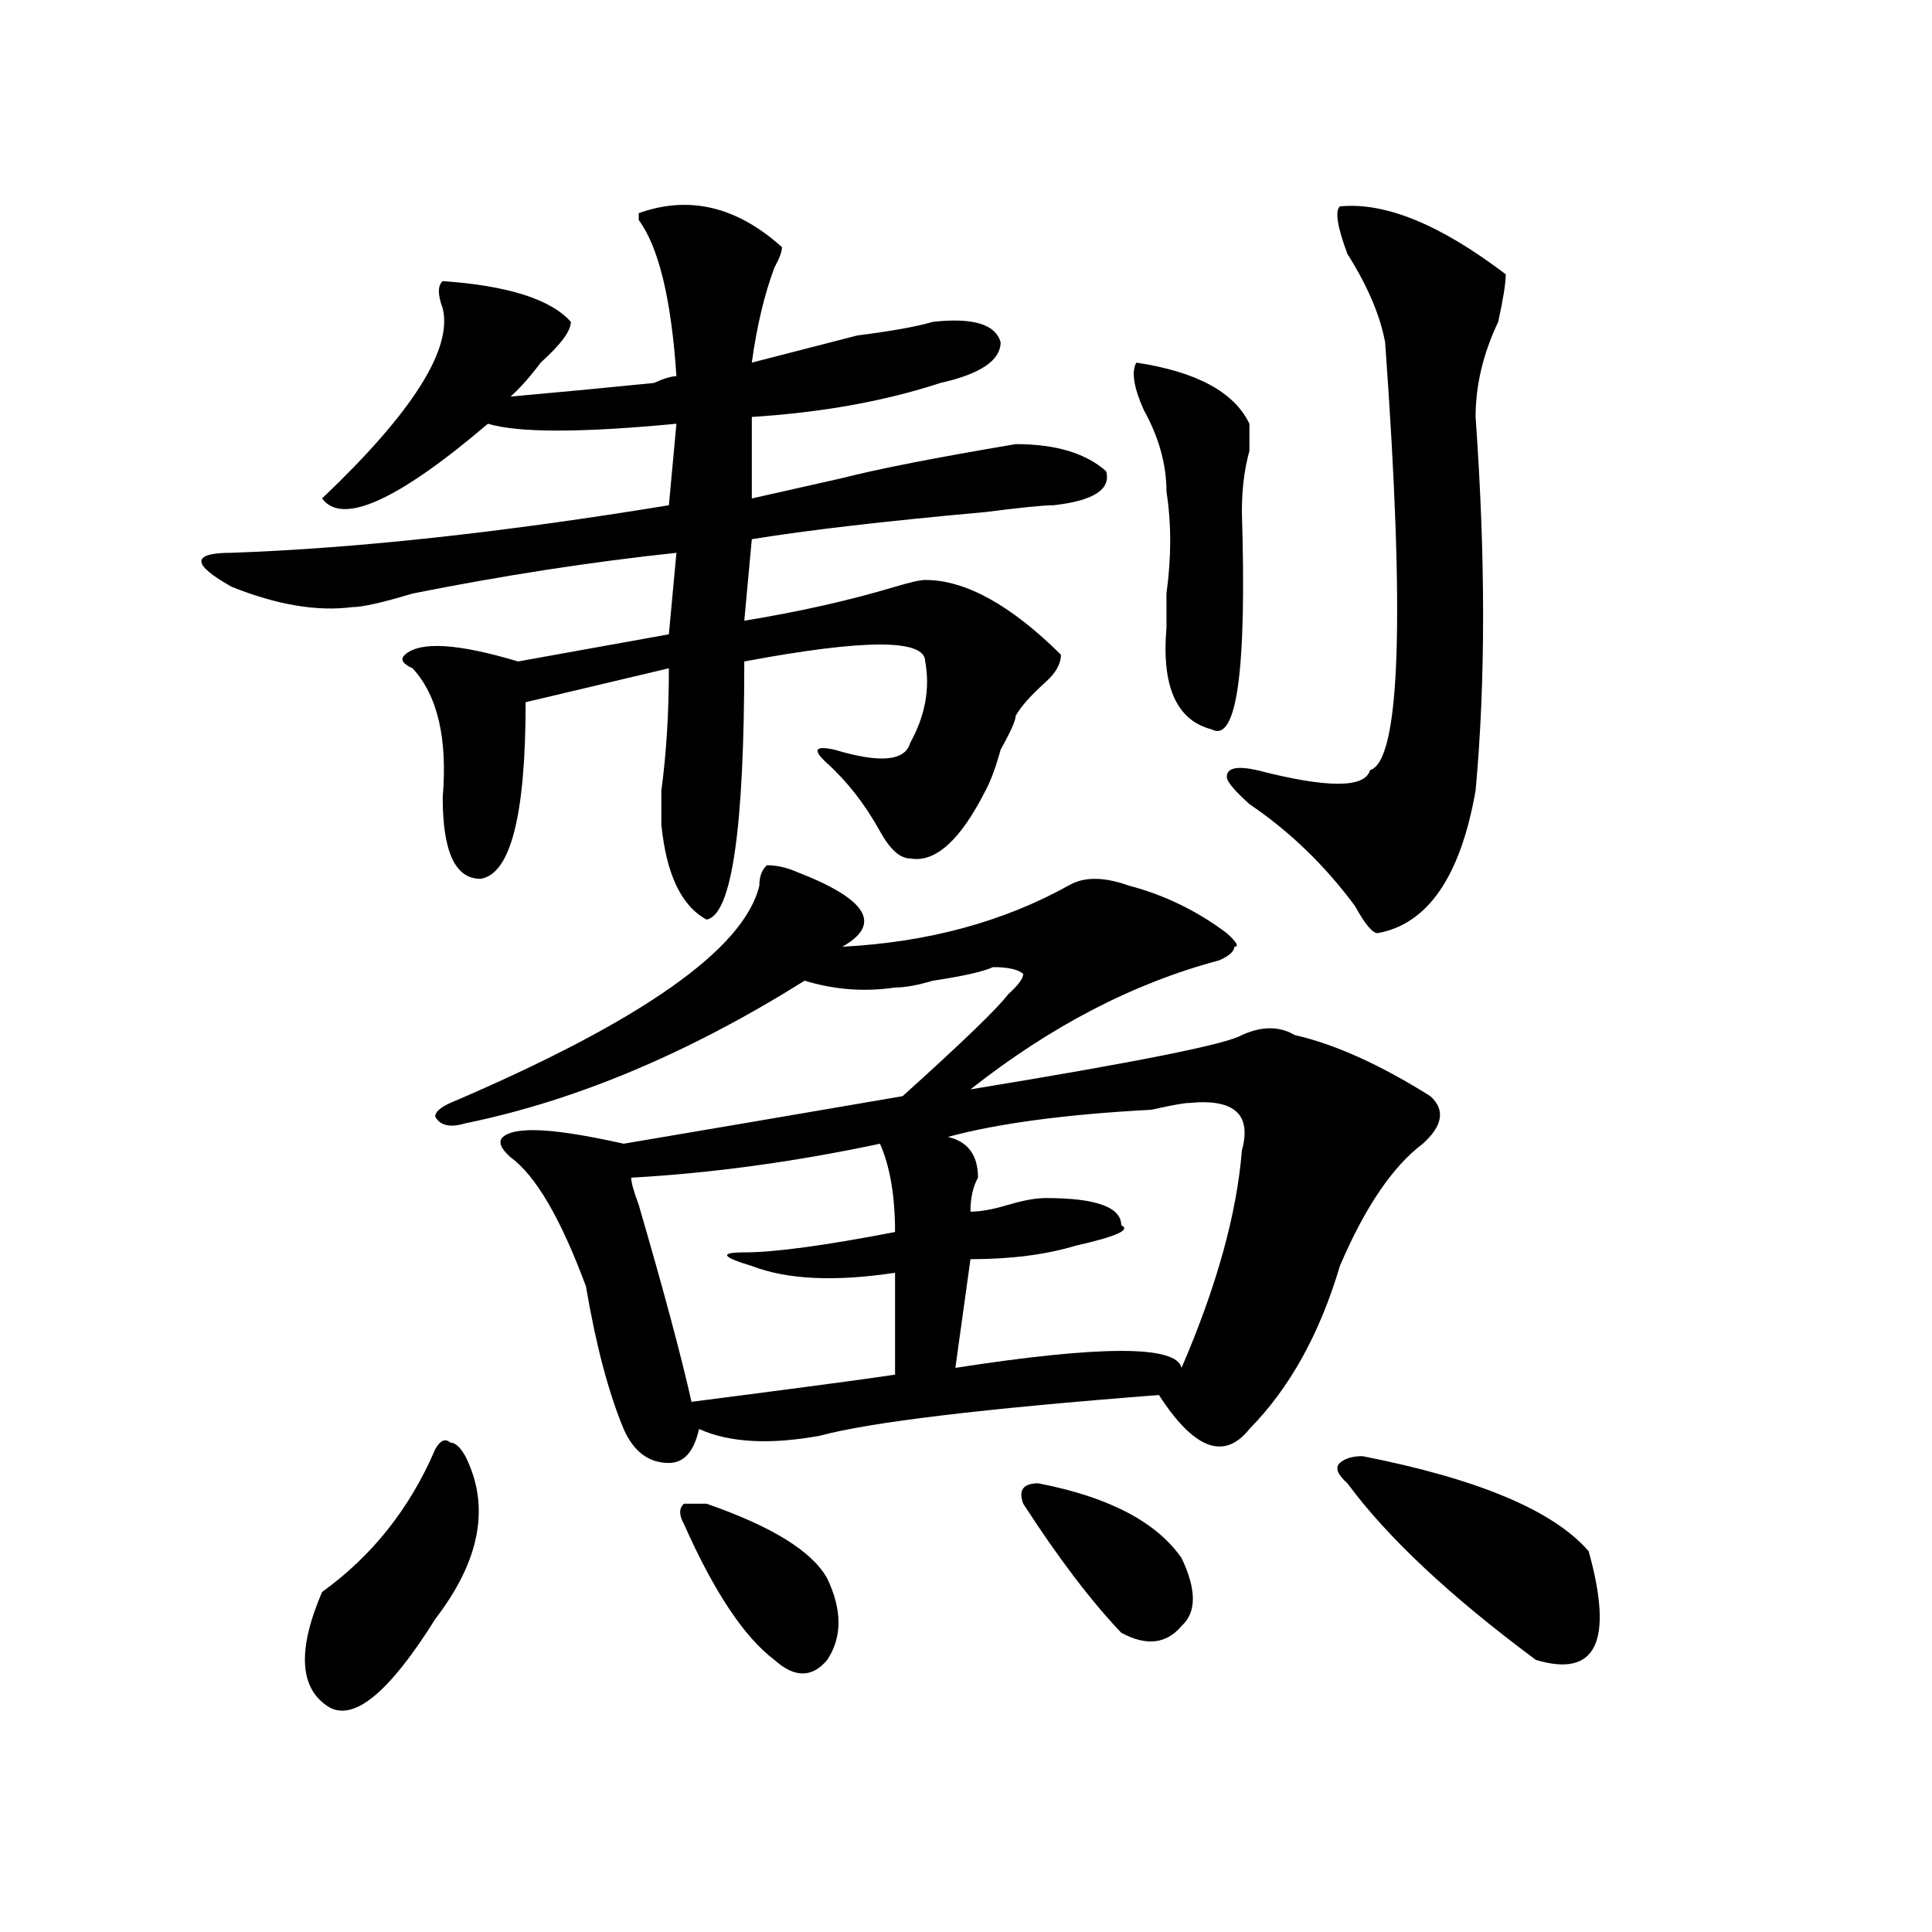
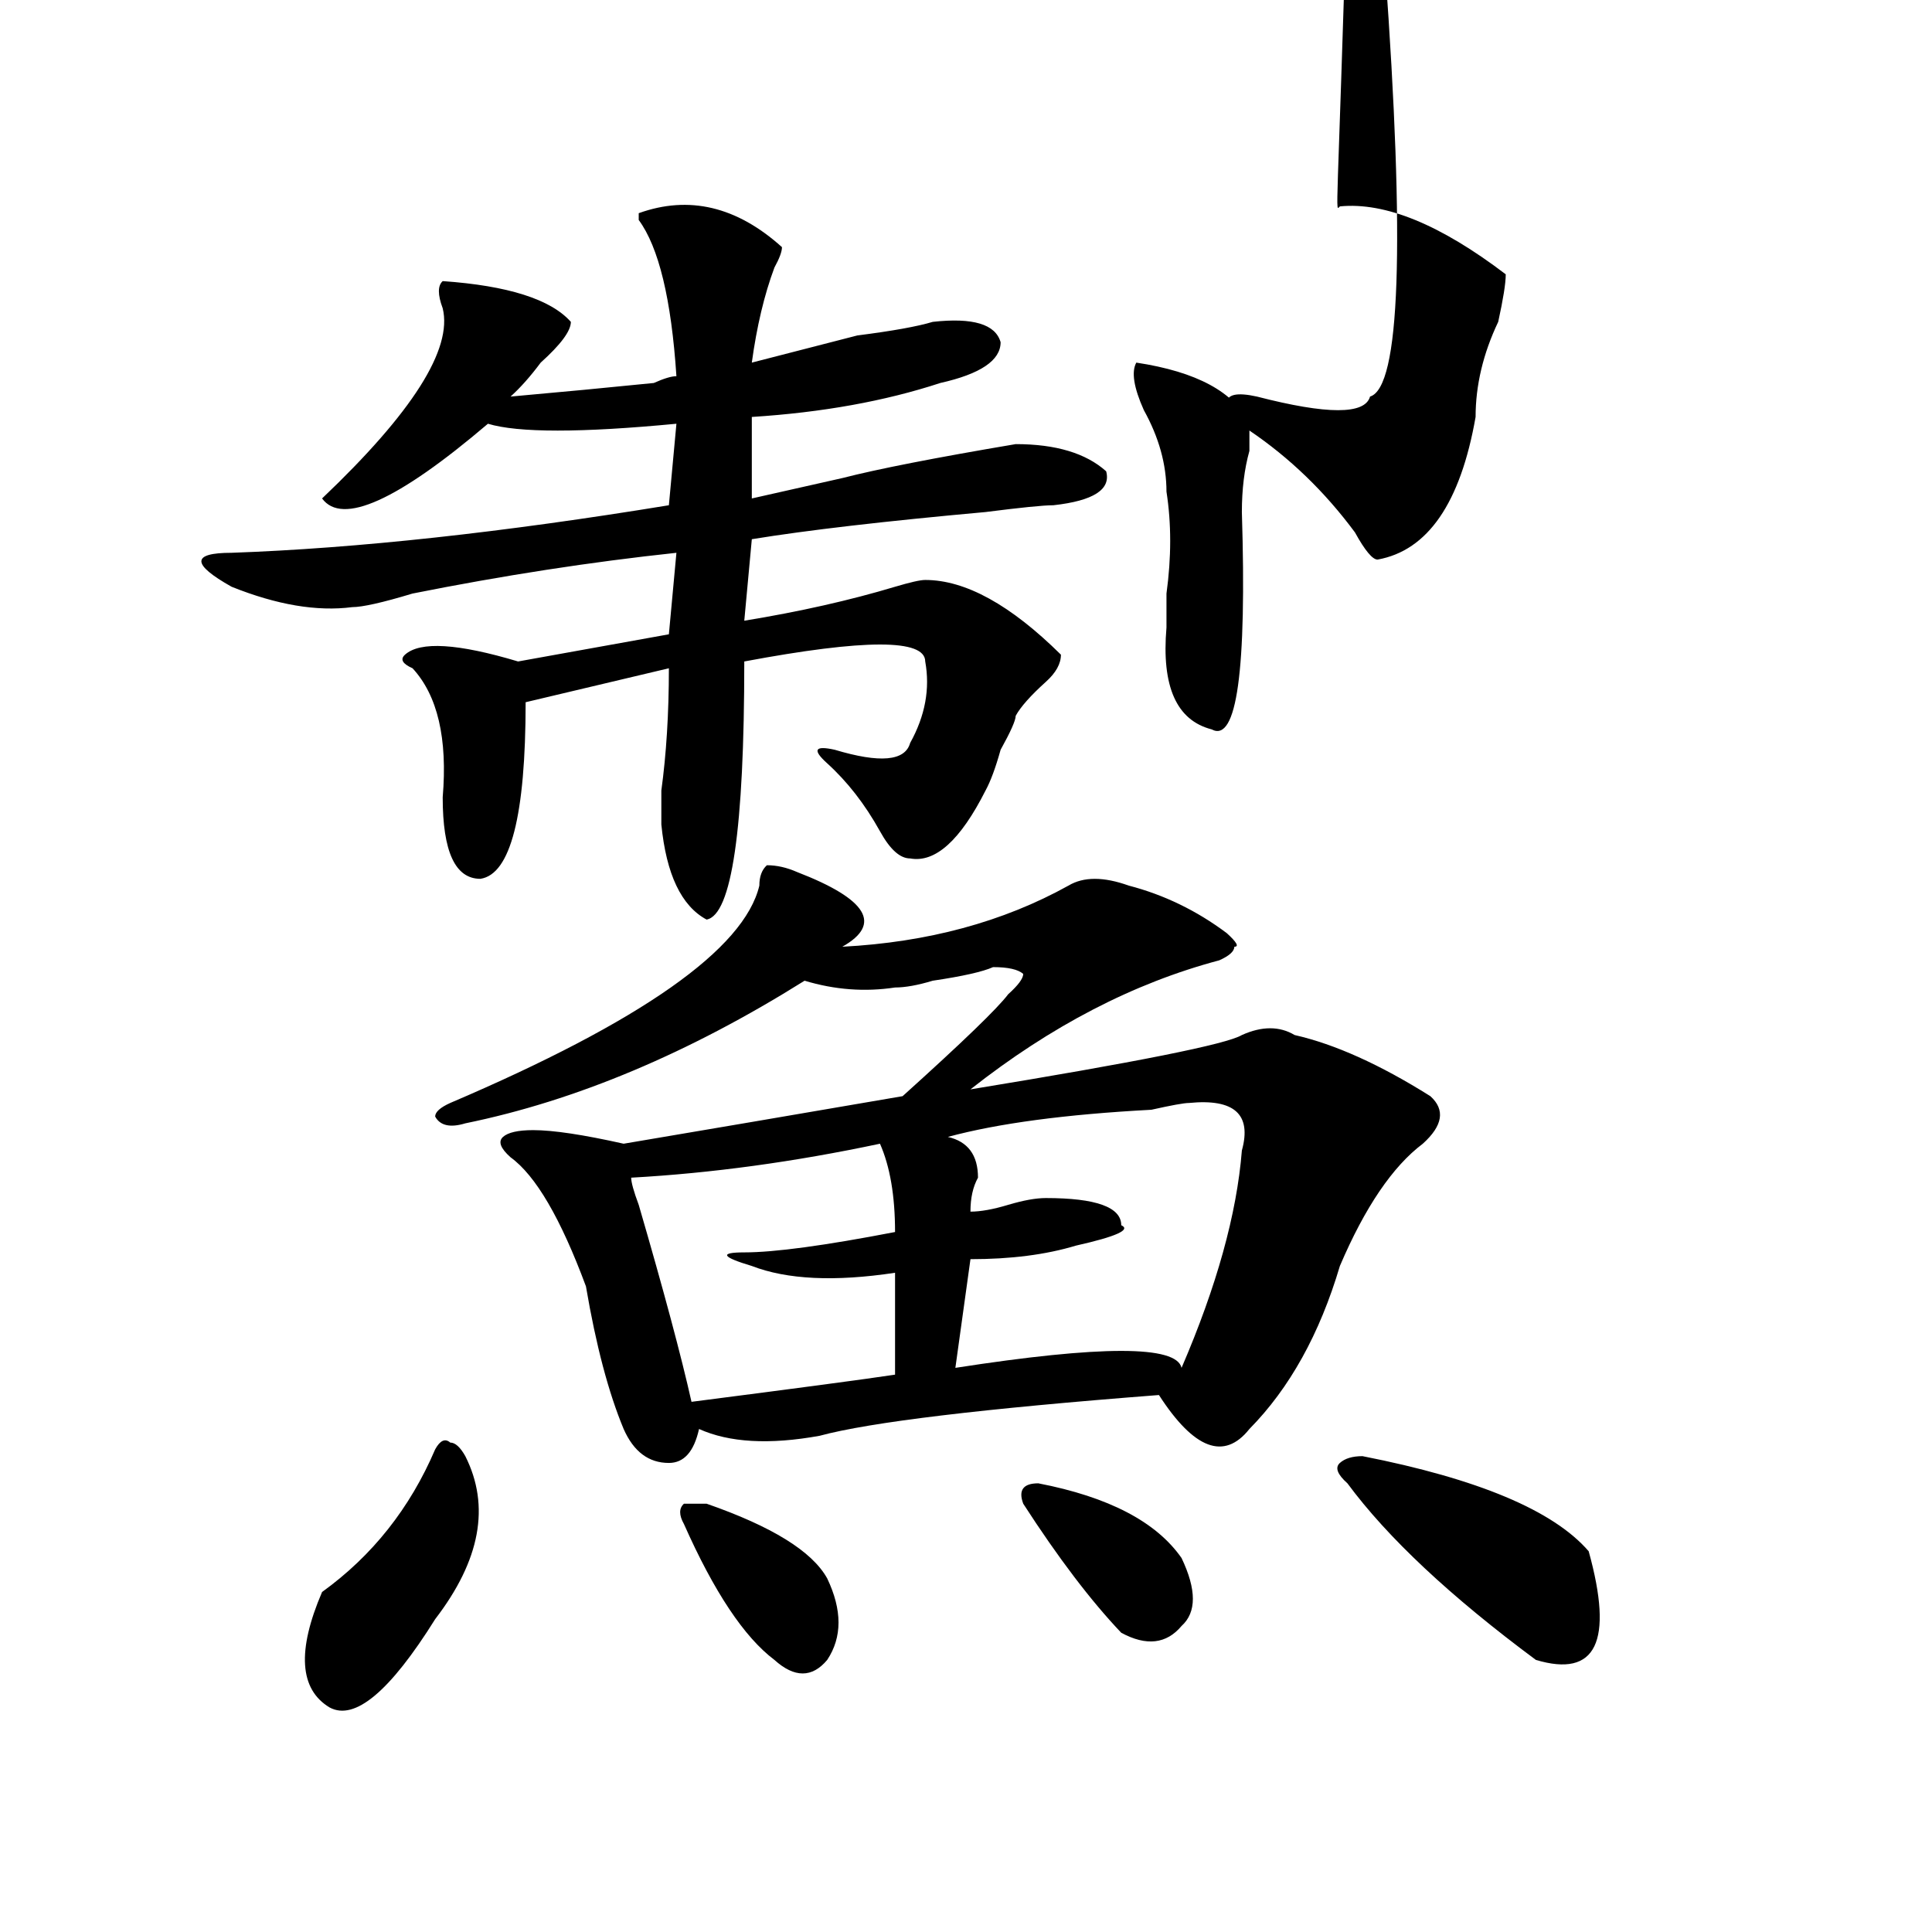
<svg xmlns="http://www.w3.org/2000/svg" version="1.1" id="图层_1" x="0px" y="0px" width="1000px" height="1000px" viewBox="0 0 1000 1000" enable-background="new 0 0 1000 1000" xml:space="preserve">
-   <path d="M330.602,110.344c25.975-9.339,50.73-3.516,74.145,17.578c0,2.362-1.342,5.878-3.902,10.547  c-5.244,14.063-9.146,30.487-11.707,49.219c18.17-4.669,36.401-9.339,54.633-14.063c18.17-2.308,31.219-4.669,39.023-7.031  c20.792-2.308,32.499,1.208,35.121,10.547c0,9.394-10.427,16.425-31.219,21.094c-28.658,9.394-61.157,15.271-97.559,17.578V258  c10.365-2.308,25.975-5.823,46.828-10.547c18.17-4.669,48.108-10.547,89.754-17.578c20.792,0,36.401,4.724,46.828,14.063  c2.561,9.394-6.524,15.271-27.316,17.578c-5.244,0-16.951,1.208-35.121,3.516c-52.072,4.724-92.376,9.394-120.973,14.063  l-3.902,42.188c28.597-4.669,54.633-10.547,78.047-17.578c7.805-2.308,12.987-3.516,15.609-3.516  c20.792,0,44.206,12.909,70.242,38.672c0,4.724-2.622,9.394-7.805,14.063c-7.805,7.031-13.049,12.909-15.609,17.578  c0,2.362-2.622,8.239-7.805,17.578c-2.622,9.394-5.244,16.425-7.805,21.094c-13.049,25.817-26.036,37.519-39.023,35.156  c-5.244,0-10.427-4.669-15.609-14.063c-7.805-14.063-16.951-25.763-27.316-35.156c-7.805-7.031-6.524-9.339,3.902-7.031  c23.414,7.031,36.401,5.878,39.023-3.516c7.805-14.063,10.365-28.125,7.805-42.188c0-11.7-31.219-11.7-93.656,0  c0,86.737-6.524,131.286-19.512,133.594c-13.049-7.031-20.854-23.401-23.414-49.219c0-4.669,0-10.547,0-17.578  c2.561-18.731,3.902-39.825,3.902-63.281l-74.145,17.578c0,58.612-7.805,89.099-23.414,91.406  c-13.048,0-19.512-14.063-19.512-42.188c2.562-30.433-2.622-52.734-15.609-66.797c-5.243-2.308-6.524-4.669-3.902-7.031  c7.805-7.031,27.316-5.823,58.535,3.516l78.047-14.063l3.902-42.188c-44.267,4.724-89.754,11.755-136.582,21.094  c-15.609,4.724-26.036,7.031-31.219,7.031c-18.231,2.362-39.023-1.153-62.438-10.547c-20.853-11.7-20.853-17.578,0-17.578  c64.999-2.308,140.484-10.547,226.336-24.609l3.902-42.188c-49.45,4.724-81.949,4.724-97.559,0  c-46.828,39.88-75.485,52.734-85.852,38.672c46.828-44.495,67.62-77.344,62.438-98.438c-2.622-7.031-2.622-11.7,0-14.063  c33.78,2.362,55.913,9.394,66.34,21.094c0,4.724-5.243,11.755-15.609,21.094c-5.243,7.031-10.427,12.909-15.609,17.578  c25.976-2.308,50.73-4.669,74.145-7.031c5.183-2.308,9.085-3.516,11.707-3.516c-2.622-39.825-9.146-66.797-19.512-80.859V110.344z   M240.848,753.703c12.987,25.817,7.805,53.888-15.609,84.375c-23.414,37.463-41.646,52.734-54.633,45.703  c-15.609-9.394-16.95-29.334-3.902-59.766c25.976-18.731,45.487-43.341,58.535-73.828c2.562-4.669,5.183-5.823,7.805-3.516  C235.604,746.672,238.226,749.034,240.848,753.703z M412.551,451.359c36.401,14.063,44.206,26.972,23.414,38.672  c44.206-2.308,83.229-12.854,117.07-31.641c7.805-4.669,18.17-4.669,31.219,0c18.17,4.724,35.121,12.909,50.73,24.609  c5.183,4.724,6.463,7.031,3.902,7.031c0,2.362-2.622,4.724-7.805,7.031c-44.268,11.755-87.193,34.003-128.777,66.797  c85.852-14.063,132.68-23.401,140.484-28.125c10.365-4.669,19.512-4.669,27.316,0c20.792,4.724,44.206,15.271,70.242,31.641  c7.805,7.031,6.463,15.271-3.902,24.609c-15.609,11.755-29.938,32.849-42.926,63.281c-10.427,35.156-26.036,63.281-46.828,84.375  c-13.049,16.425-28.658,10.547-46.828-17.578c-91.096,7.031-149.631,14.063-175.605,21.094c-26.036,4.724-46.828,3.516-62.438-3.516  c-2.622,11.755-7.805,17.578-15.609,17.578c-10.427,0-18.231-5.823-23.414-17.578c-7.805-18.731-14.329-43.341-19.512-73.828  c-13.048-35.156-26.036-57.403-39.023-66.797c-5.243-4.669-6.524-8.185-3.902-10.547c2.562-2.308,7.805-3.516,15.609-3.516  c10.366,0,25.976,2.362,46.828,7.031c41.584-7.031,89.754-15.216,144.387-24.609c31.219-28.125,49.389-45.703,54.633-52.734  c5.183-4.669,7.805-8.185,7.805-10.547c-2.622-2.308-7.805-3.516-15.609-3.516c-5.244,2.362-15.609,4.724-31.219,7.031  c-7.805,2.362-14.329,3.516-19.512,3.516c-15.609,2.362-31.219,1.208-46.828-3.516c-59.877,37.519-118.411,62.128-175.605,73.828  c-7.805,2.362-13.048,1.208-15.609-3.516c0-2.308,2.562-4.669,7.805-7.031c98.839-42.188,152.191-79.651,159.996-112.5  c0-4.669,1.28-8.185,3.902-10.547C402.124,447.844,407.307,449.052,412.551,451.359z M455.477,591.984  c-44.268,9.394-87.193,15.271-128.777,17.578c0,2.362,1.28,7.031,3.902,14.063c12.987,44.55,22.072,78.552,27.316,101.953  c54.633-7.031,89.754-11.7,105.363-14.063v-52.734c-31.219,4.724-55.975,3.516-74.145-3.516c-15.609-4.669-16.951-7.031-3.902-7.031  c15.609,0,41.584-3.516,78.047-10.547C463.281,618.956,460.659,603.739,455.477,591.984z M365.723,778.313  c33.779,11.755,54.633,24.609,62.438,38.672c7.805,16.369,7.805,30.432,0,42.188c-7.805,9.338-16.951,9.338-27.316,0  c-15.609-11.756-31.219-35.156-46.828-70.313c-2.622-4.669-2.622-8.185,0-10.547H365.723z M615.473,570.891  c-2.622,0-9.146,1.208-19.512,3.516c-44.268,2.362-79.389,7.031-105.363,14.063c10.365,2.362,15.609,9.394,15.609,21.094  c-2.622,4.724-3.902,10.547-3.902,17.578c5.183,0,11.707-1.153,19.512-3.516c7.805-2.308,14.268-3.516,19.512-3.516  c25.975,0,39.023,4.724,39.023,14.063c5.183,2.362-2.622,5.878-23.414,10.547c-15.609,4.724-33.841,7.031-54.633,7.031L494.5,708  c75.425-11.7,114.448-11.7,117.07,0c18.17-42.188,28.597-79.651,31.219-112.5C647.972,576.769,638.887,568.583,615.473,570.891z   M537.426,767.766c36.401,7.031,61.096,19.94,74.145,38.672c7.805,16.369,7.805,28.125,0,35.156  c-7.805,9.338-18.231,10.547-31.219,3.516c-15.609-16.425-32.561-38.672-50.73-66.797  C526.999,771.281,529.621,767.766,537.426,767.766z M588.156,187.688c31.219,4.724,50.73,15.271,58.535,31.641  c0,2.362,0,7.031,0,14.063c-2.622,9.394-3.902,19.94-3.902,31.641c2.561,82.067-2.622,119.531-15.609,112.5  c-18.231-4.669-26.036-22.247-23.414-52.734c0-4.669,0-10.547,0-17.578c2.561-18.731,2.561-36.31,0-52.734  c0-14.063-3.902-28.125-11.707-42.188C586.814,200.597,585.534,192.411,588.156,187.688z M693.52,106.828  c23.414-2.308,52.011,9.394,85.852,35.156c0,4.724-1.342,12.909-3.902,24.609c-7.805,16.425-11.707,32.849-11.707,49.219  c5.183,72.675,5.183,137.109,0,193.359c-7.805,44.55-24.756,69.159-50.73,73.828c-2.622,0-6.524-4.669-11.707-14.063  c-15.609-21.094-33.841-38.672-54.633-52.734c-7.805-7.031-11.707-11.7-11.707-14.063c0-4.669,5.183-5.823,15.609-3.516  c36.401,9.394,55.913,9.394,58.535,0c15.609-4.669,18.17-78.497,7.805-221.484c-2.622-14.063-9.146-29.278-19.512-45.703  C692.178,117.375,690.897,109.19,693.52,106.828z M705.227,753.703c59.815,11.755,98.839,28.125,117.07,49.219  c12.987,46.856,3.902,65.588-27.316,56.25c-44.268-32.85-76.767-63.281-97.559-91.406c-5.244-4.669-6.524-8.185-3.902-10.547  C696.08,754.911,699.982,753.703,705.227,753.703z" />
+   <path d="M330.602,110.344c25.975-9.339,50.73-3.516,74.145,17.578c0,2.362-1.342,5.878-3.902,10.547  c-5.244,14.063-9.146,30.487-11.707,49.219c18.17-4.669,36.401-9.339,54.633-14.063c18.17-2.308,31.219-4.669,39.023-7.031  c20.792-2.308,32.499,1.208,35.121,10.547c0,9.394-10.427,16.425-31.219,21.094c-28.658,9.394-61.157,15.271-97.559,17.578V258  c10.365-2.308,25.975-5.823,46.828-10.547c18.17-4.669,48.108-10.547,89.754-17.578c20.792,0,36.401,4.724,46.828,14.063  c2.561,9.394-6.524,15.271-27.316,17.578c-5.244,0-16.951,1.208-35.121,3.516c-52.072,4.724-92.376,9.394-120.973,14.063  l-3.902,42.188c28.597-4.669,54.633-10.547,78.047-17.578c7.805-2.308,12.987-3.516,15.609-3.516  c20.792,0,44.206,12.909,70.242,38.672c0,4.724-2.622,9.394-7.805,14.063c-7.805,7.031-13.049,12.909-15.609,17.578  c0,2.362-2.622,8.239-7.805,17.578c-2.622,9.394-5.244,16.425-7.805,21.094c-13.049,25.817-26.036,37.519-39.023,35.156  c-5.244,0-10.427-4.669-15.609-14.063c-7.805-14.063-16.951-25.763-27.316-35.156c-7.805-7.031-6.524-9.339,3.902-7.031  c23.414,7.031,36.401,5.878,39.023-3.516c7.805-14.063,10.365-28.125,7.805-42.188c0-11.7-31.219-11.7-93.656,0  c0,86.737-6.524,131.286-19.512,133.594c-13.049-7.031-20.854-23.401-23.414-49.219c0-4.669,0-10.547,0-17.578  c2.561-18.731,3.902-39.825,3.902-63.281l-74.145,17.578c0,58.612-7.805,89.099-23.414,91.406  c-13.048,0-19.512-14.063-19.512-42.188c2.562-30.433-2.622-52.734-15.609-66.797c-5.243-2.308-6.524-4.669-3.902-7.031  c7.805-7.031,27.316-5.823,58.535,3.516l78.047-14.063l3.902-42.188c-44.267,4.724-89.754,11.755-136.582,21.094  c-15.609,4.724-26.036,7.031-31.219,7.031c-18.231,2.362-39.023-1.153-62.438-10.547c-20.853-11.7-20.853-17.578,0-17.578  c64.999-2.308,140.484-10.547,226.336-24.609l3.902-42.188c-49.45,4.724-81.949,4.724-97.559,0  c-46.828,39.88-75.485,52.734-85.852,38.672c46.828-44.495,67.62-77.344,62.438-98.438c-2.622-7.031-2.622-11.7,0-14.063  c33.78,2.362,55.913,9.394,66.34,21.094c0,4.724-5.243,11.755-15.609,21.094c-5.243,7.031-10.427,12.909-15.609,17.578  c25.976-2.308,50.73-4.669,74.145-7.031c5.183-2.308,9.085-3.516,11.707-3.516c-2.622-39.825-9.146-66.797-19.512-80.859V110.344z   M240.848,753.703c12.987,25.817,7.805,53.888-15.609,84.375c-23.414,37.463-41.646,52.734-54.633,45.703  c-15.609-9.394-16.95-29.334-3.902-59.766c25.976-18.731,45.487-43.341,58.535-73.828c2.562-4.669,5.183-5.823,7.805-3.516  C235.604,746.672,238.226,749.034,240.848,753.703z M412.551,451.359c36.401,14.063,44.206,26.972,23.414,38.672  c44.206-2.308,83.229-12.854,117.07-31.641c7.805-4.669,18.17-4.669,31.219,0c18.17,4.724,35.121,12.909,50.73,24.609  c5.183,4.724,6.463,7.031,3.902,7.031c0,2.362-2.622,4.724-7.805,7.031c-44.268,11.755-87.193,34.003-128.777,66.797  c85.852-14.063,132.68-23.401,140.484-28.125c10.365-4.669,19.512-4.669,27.316,0c20.792,4.724,44.206,15.271,70.242,31.641  c7.805,7.031,6.463,15.271-3.902,24.609c-15.609,11.755-29.938,32.849-42.926,63.281c-10.427,35.156-26.036,63.281-46.828,84.375  c-13.049,16.425-28.658,10.547-46.828-17.578c-91.096,7.031-149.631,14.063-175.605,21.094c-26.036,4.724-46.828,3.516-62.438-3.516  c-2.622,11.755-7.805,17.578-15.609,17.578c-10.427,0-18.231-5.823-23.414-17.578c-7.805-18.731-14.329-43.341-19.512-73.828  c-13.048-35.156-26.036-57.403-39.023-66.797c-5.243-4.669-6.524-8.185-3.902-10.547c2.562-2.308,7.805-3.516,15.609-3.516  c10.366,0,25.976,2.362,46.828,7.031c41.584-7.031,89.754-15.216,144.387-24.609c31.219-28.125,49.389-45.703,54.633-52.734  c5.183-4.669,7.805-8.185,7.805-10.547c-2.622-2.308-7.805-3.516-15.609-3.516c-5.244,2.362-15.609,4.724-31.219,7.031  c-7.805,2.362-14.329,3.516-19.512,3.516c-15.609,2.362-31.219,1.208-46.828-3.516c-59.877,37.519-118.411,62.128-175.605,73.828  c-7.805,2.362-13.048,1.208-15.609-3.516c0-2.308,2.562-4.669,7.805-7.031c98.839-42.188,152.191-79.651,159.996-112.5  c0-4.669,1.28-8.185,3.902-10.547C402.124,447.844,407.307,449.052,412.551,451.359z M455.477,591.984  c-44.268,9.394-87.193,15.271-128.777,17.578c0,2.362,1.28,7.031,3.902,14.063c12.987,44.55,22.072,78.552,27.316,101.953  c54.633-7.031,89.754-11.7,105.363-14.063v-52.734c-31.219,4.724-55.975,3.516-74.145-3.516c-15.609-4.669-16.951-7.031-3.902-7.031  c15.609,0,41.584-3.516,78.047-10.547C463.281,618.956,460.659,603.739,455.477,591.984z M365.723,778.313  c33.779,11.755,54.633,24.609,62.438,38.672c7.805,16.369,7.805,30.432,0,42.188c-7.805,9.338-16.951,9.338-27.316,0  c-15.609-11.756-31.219-35.156-46.828-70.313c-2.622-4.669-2.622-8.185,0-10.547H365.723z M615.473,570.891  c-2.622,0-9.146,1.208-19.512,3.516c-44.268,2.362-79.389,7.031-105.363,14.063c10.365,2.362,15.609,9.394,15.609,21.094  c-2.622,4.724-3.902,10.547-3.902,17.578c5.183,0,11.707-1.153,19.512-3.516c7.805-2.308,14.268-3.516,19.512-3.516  c25.975,0,39.023,4.724,39.023,14.063c5.183,2.362-2.622,5.878-23.414,10.547c-15.609,4.724-33.841,7.031-54.633,7.031L494.5,708  c75.425-11.7,114.448-11.7,117.07,0c18.17-42.188,28.597-79.651,31.219-112.5C647.972,576.769,638.887,568.583,615.473,570.891z   M537.426,767.766c36.401,7.031,61.096,19.94,74.145,38.672c7.805,16.369,7.805,28.125,0,35.156  c-7.805,9.338-18.231,10.547-31.219,3.516c-15.609-16.425-32.561-38.672-50.73-66.797  C526.999,771.281,529.621,767.766,537.426,767.766z M588.156,187.688c31.219,4.724,50.73,15.271,58.535,31.641  c0,2.362,0,7.031,0,14.063c-2.622,9.394-3.902,19.94-3.902,31.641c2.561,82.067-2.622,119.531-15.609,112.5  c-18.231-4.669-26.036-22.247-23.414-52.734c0-4.669,0-10.547,0-17.578c2.561-18.731,2.561-36.31,0-52.734  c0-14.063-3.902-28.125-11.707-42.188C586.814,200.597,585.534,192.411,588.156,187.688z M693.52,106.828  c23.414-2.308,52.011,9.394,85.852,35.156c0,4.724-1.342,12.909-3.902,24.609c-7.805,16.425-11.707,32.849-11.707,49.219  c-7.805,44.55-24.756,69.159-50.73,73.828c-2.622,0-6.524-4.669-11.707-14.063  c-15.609-21.094-33.841-38.672-54.633-52.734c-7.805-7.031-11.707-11.7-11.707-14.063c0-4.669,5.183-5.823,15.609-3.516  c36.401,9.394,55.913,9.394,58.535,0c15.609-4.669,18.17-78.497,7.805-221.484c-2.622-14.063-9.146-29.278-19.512-45.703  C692.178,117.375,690.897,109.19,693.52,106.828z M705.227,753.703c59.815,11.755,98.839,28.125,117.07,49.219  c12.987,46.856,3.902,65.588-27.316,56.25c-44.268-32.85-76.767-63.281-97.559-91.406c-5.244-4.669-6.524-8.185-3.902-10.547  C696.08,754.911,699.982,753.703,705.227,753.703z" />
</svg>